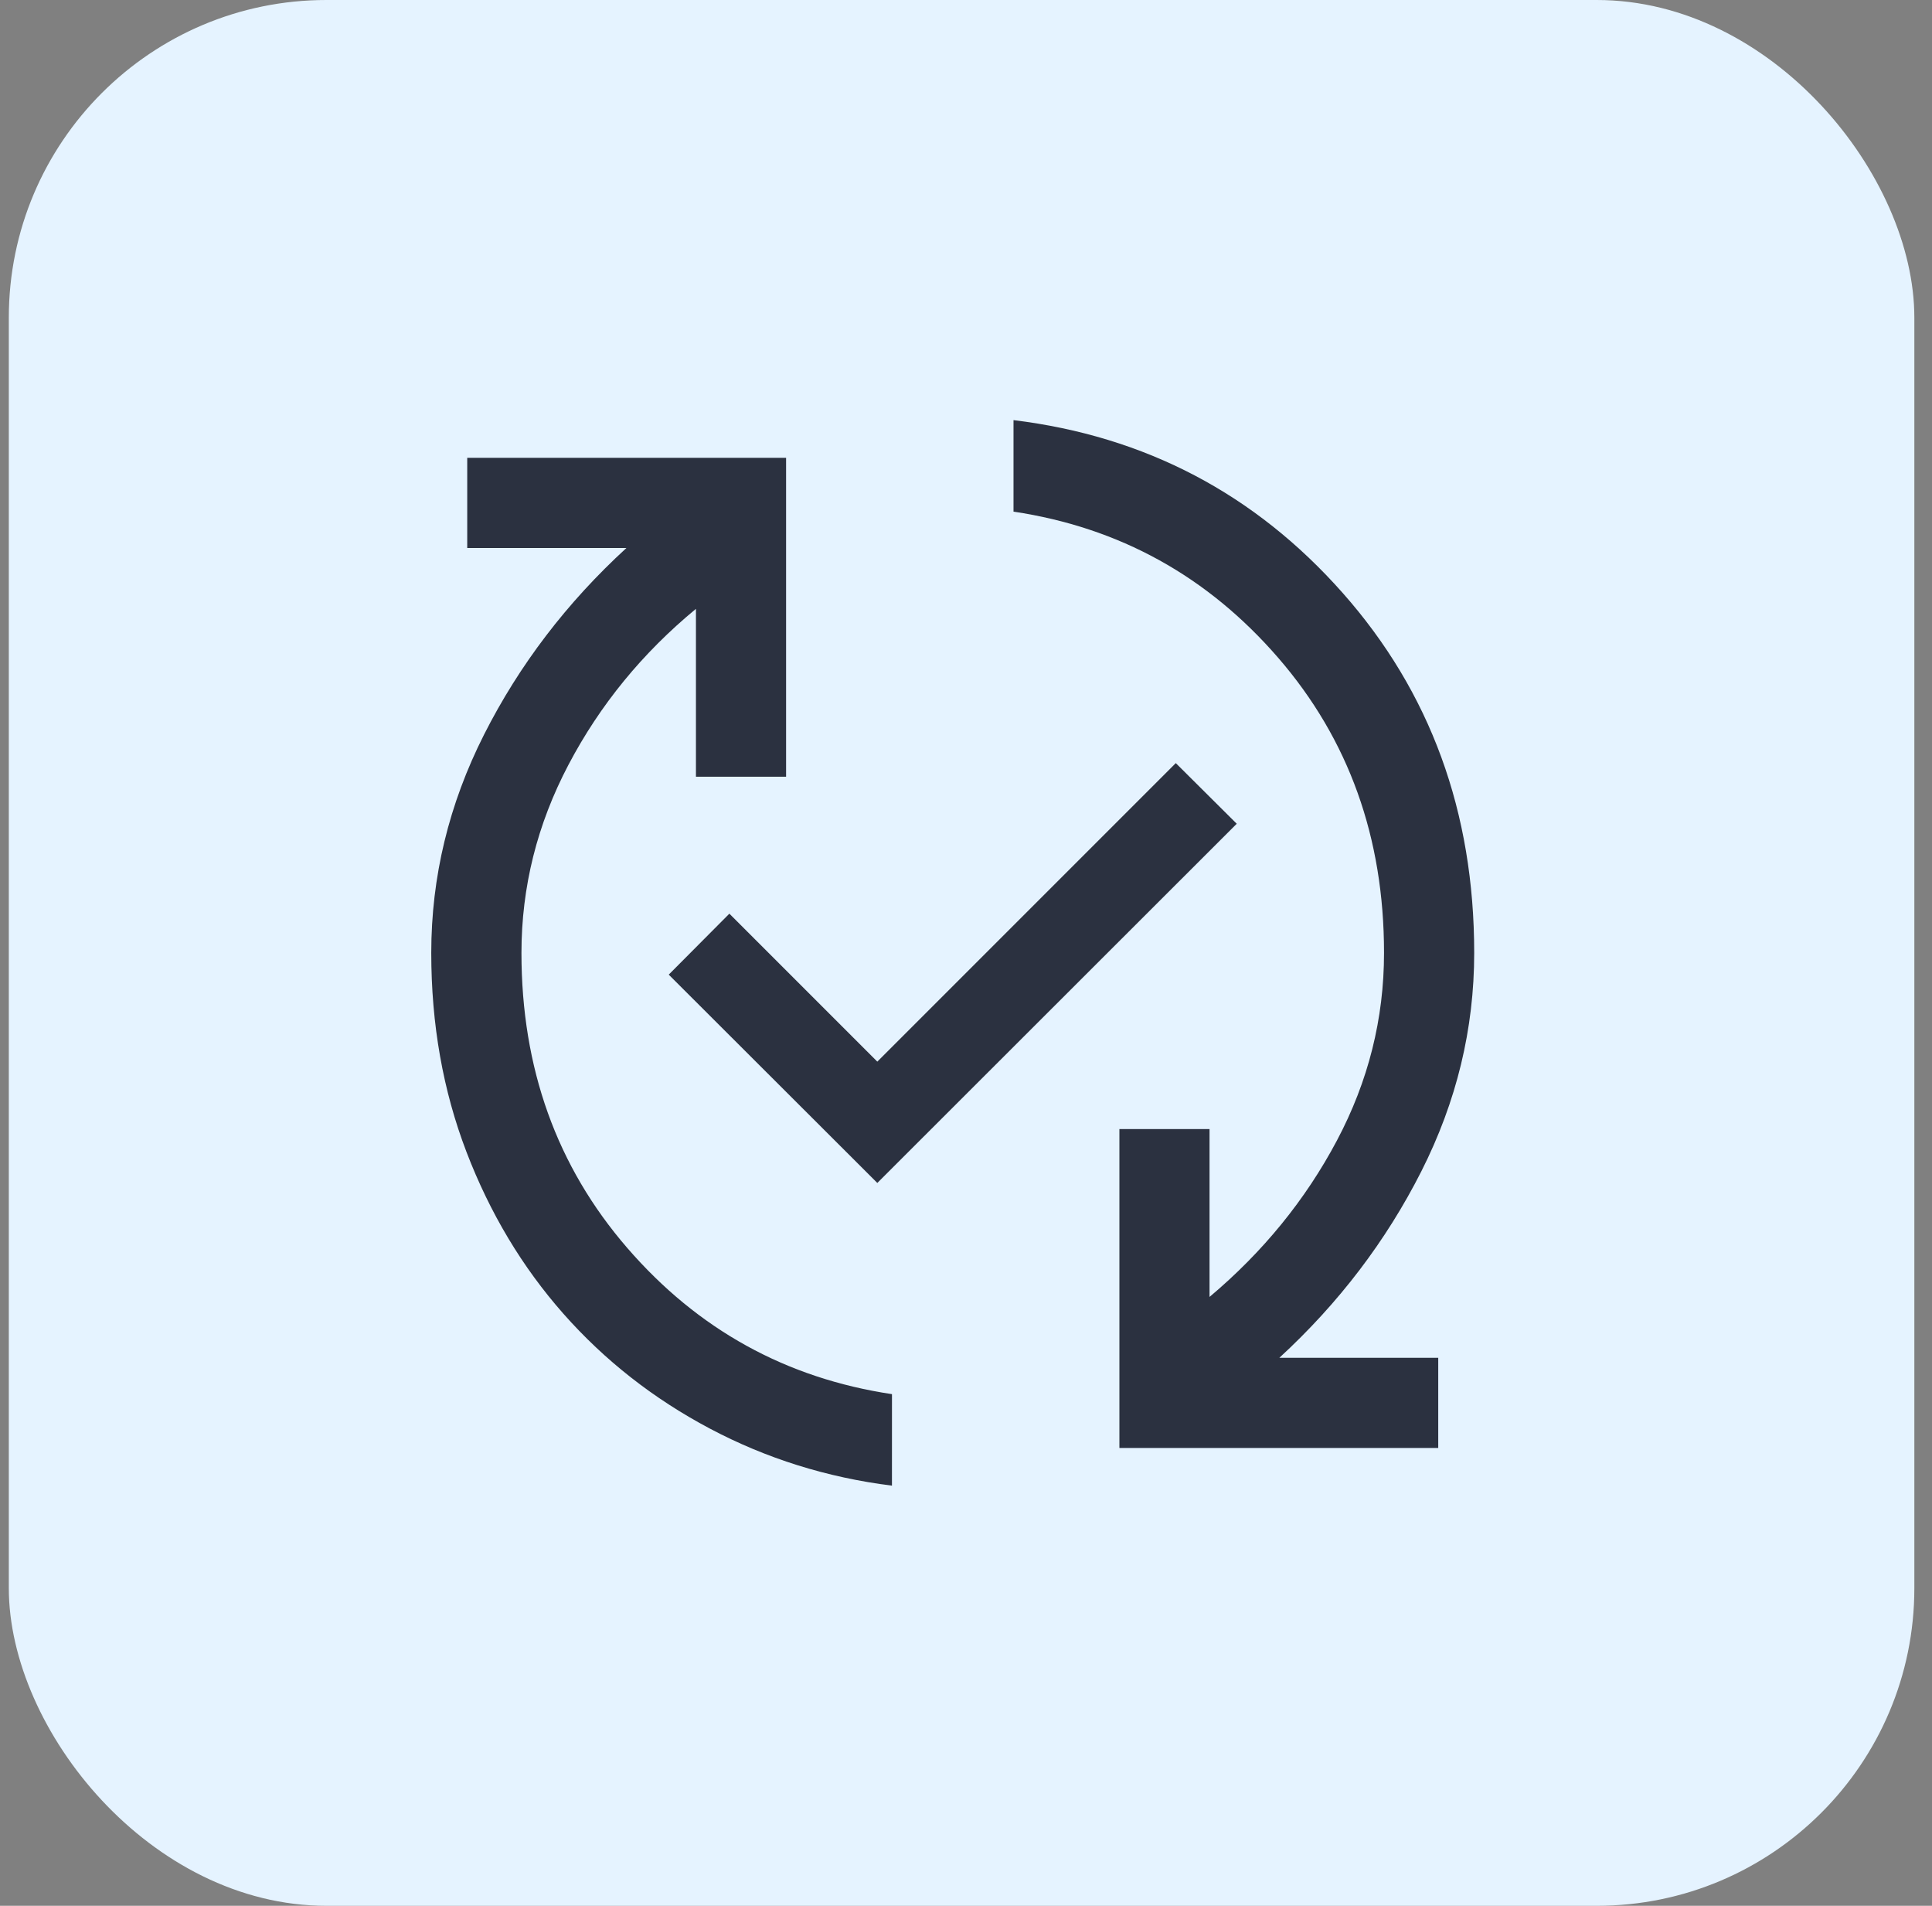
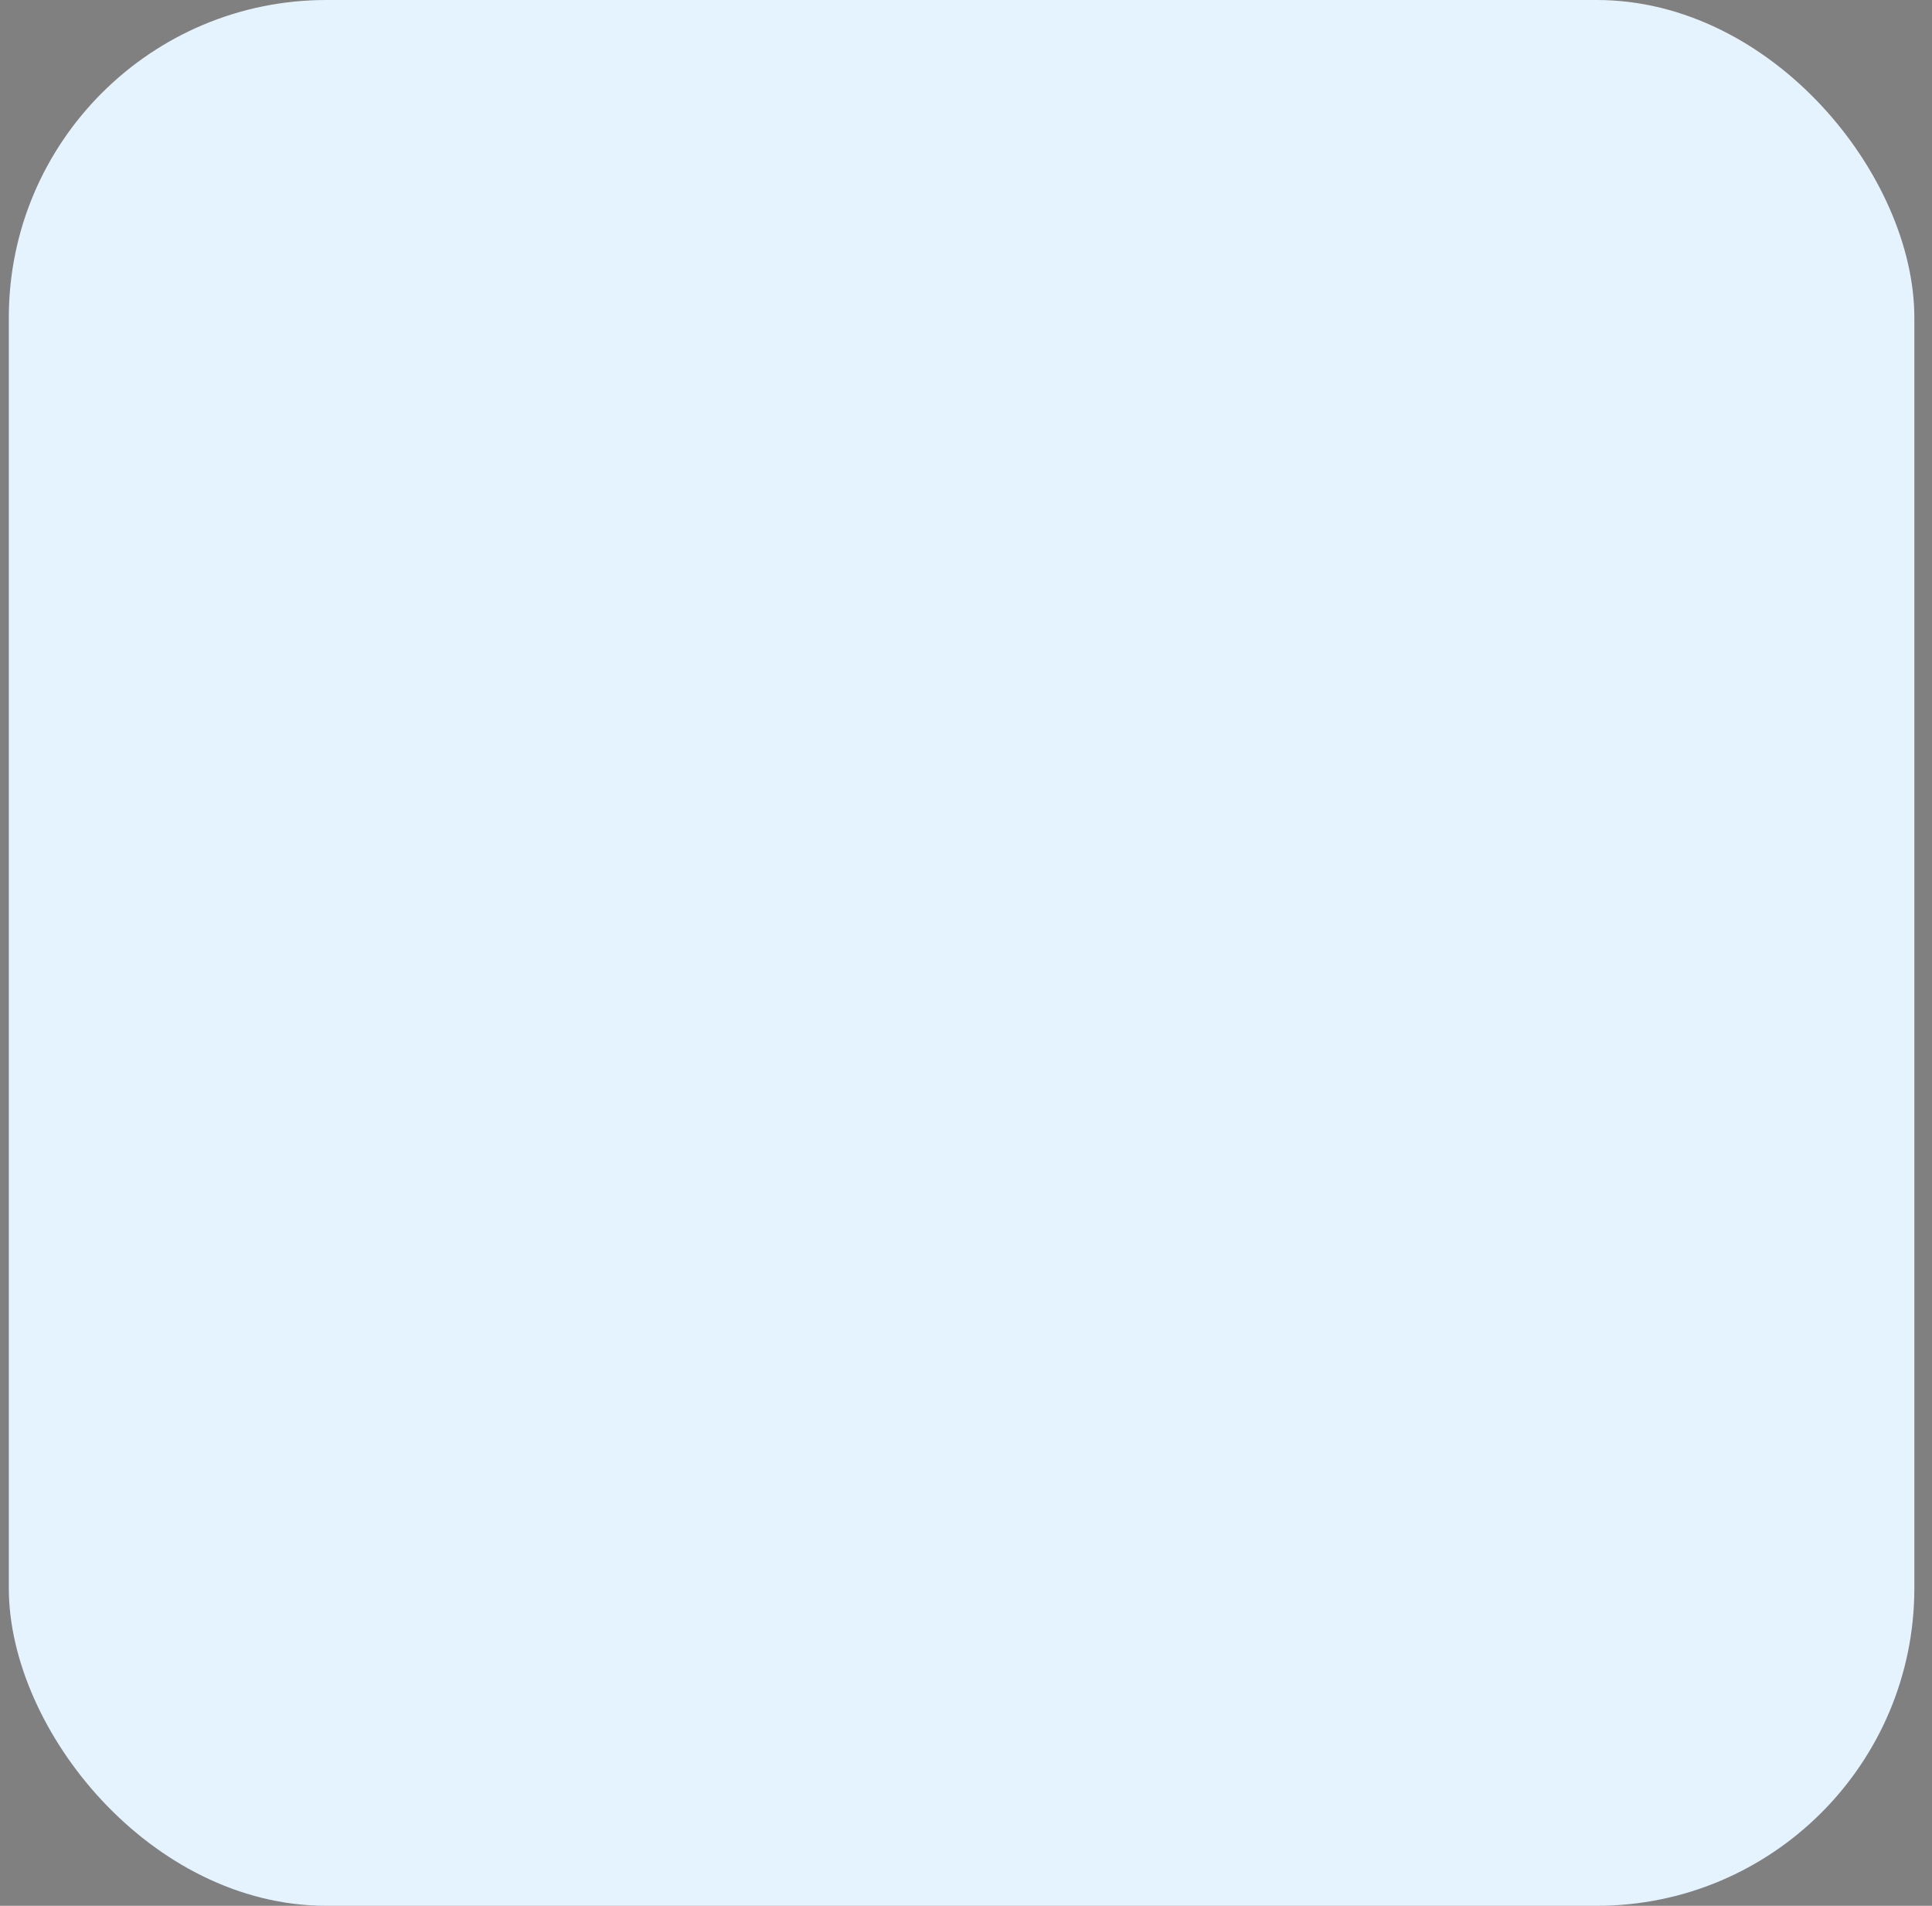
<svg xmlns="http://www.w3.org/2000/svg" fill="none" height="72" viewBox="0 0 73 72" width="73">
  <rect x="0" y="0" width="73" height="72" fill="#808080" stroke="none" />
  <rect fill="#e5f3ff" height="72" rx="12" width="72" x=".333" />
  <g>
-     <path d="m33.702 56.127c-2.456-.308-4.749-1.027-6.88-2.156-2.131-1.129-3.975-2.575-5.532-4.337-1.556-1.762-2.778-3.801-3.665-6.116s-1.33-4.821-1.33-7.519c0-2.87.666-5.62 1.997-8.251 1.332-2.631 3.124-4.98 5.378-7.046h-6.016v-3.406h12.048v12.048h-3.406v-6.342c-2.022 1.668-3.626 3.629-4.813 5.884-1.187 2.254-1.78 4.626-1.78 7.114 0 4.352 1.333 8.069 4 11.149 2.667 3.081 6 4.921 10 5.521zm-.553-11.436-7.881-7.87 2.291-2.303 5.59 5.59 11.278-11.278 2.303 2.291zm9.147 10.012v-12.048h3.406v6.342c2.022-1.701 3.626-3.671 4.813-5.909 1.187-2.238 1.78-4.601 1.78-7.089 0-4.352-1.333-8.069-4-11.149s-6-4.921-10-5.521v-3.457c4.978.608 9.124 2.784 12.437 6.528 3.313 3.744 4.97 8.277 4.97 13.6 0 2.87-.666 5.62-1.997 8.251-1.332 2.631-3.12 4.98-5.366 7.046h6.004v3.407z" fill="#2b3140" />
-   </g>
+     </g>
</svg>